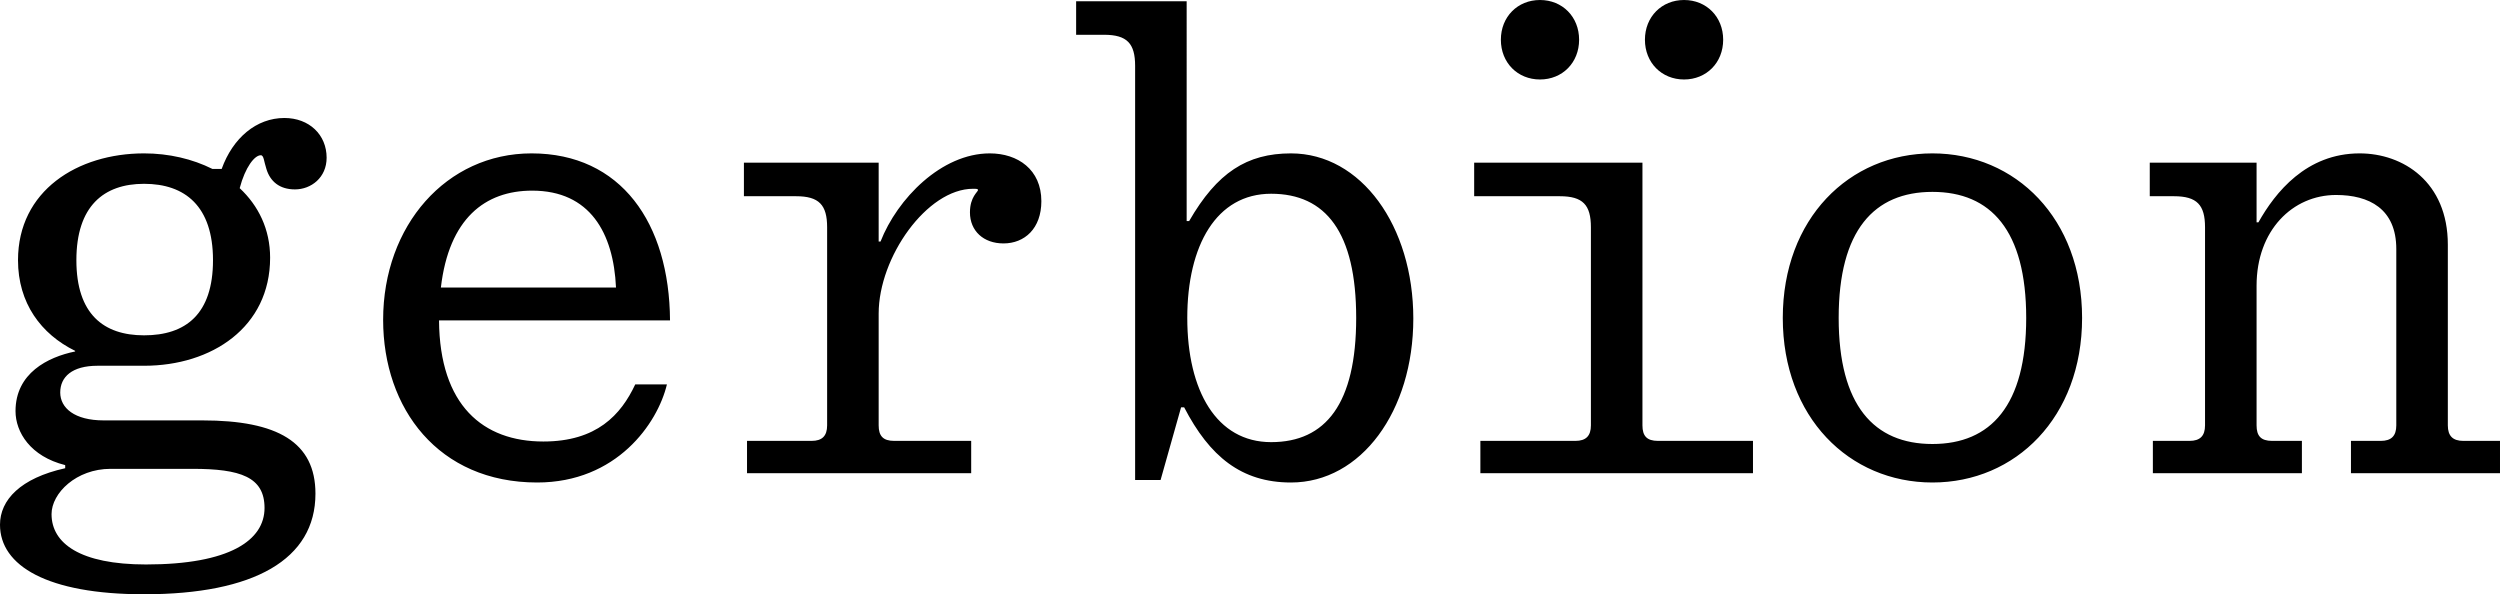
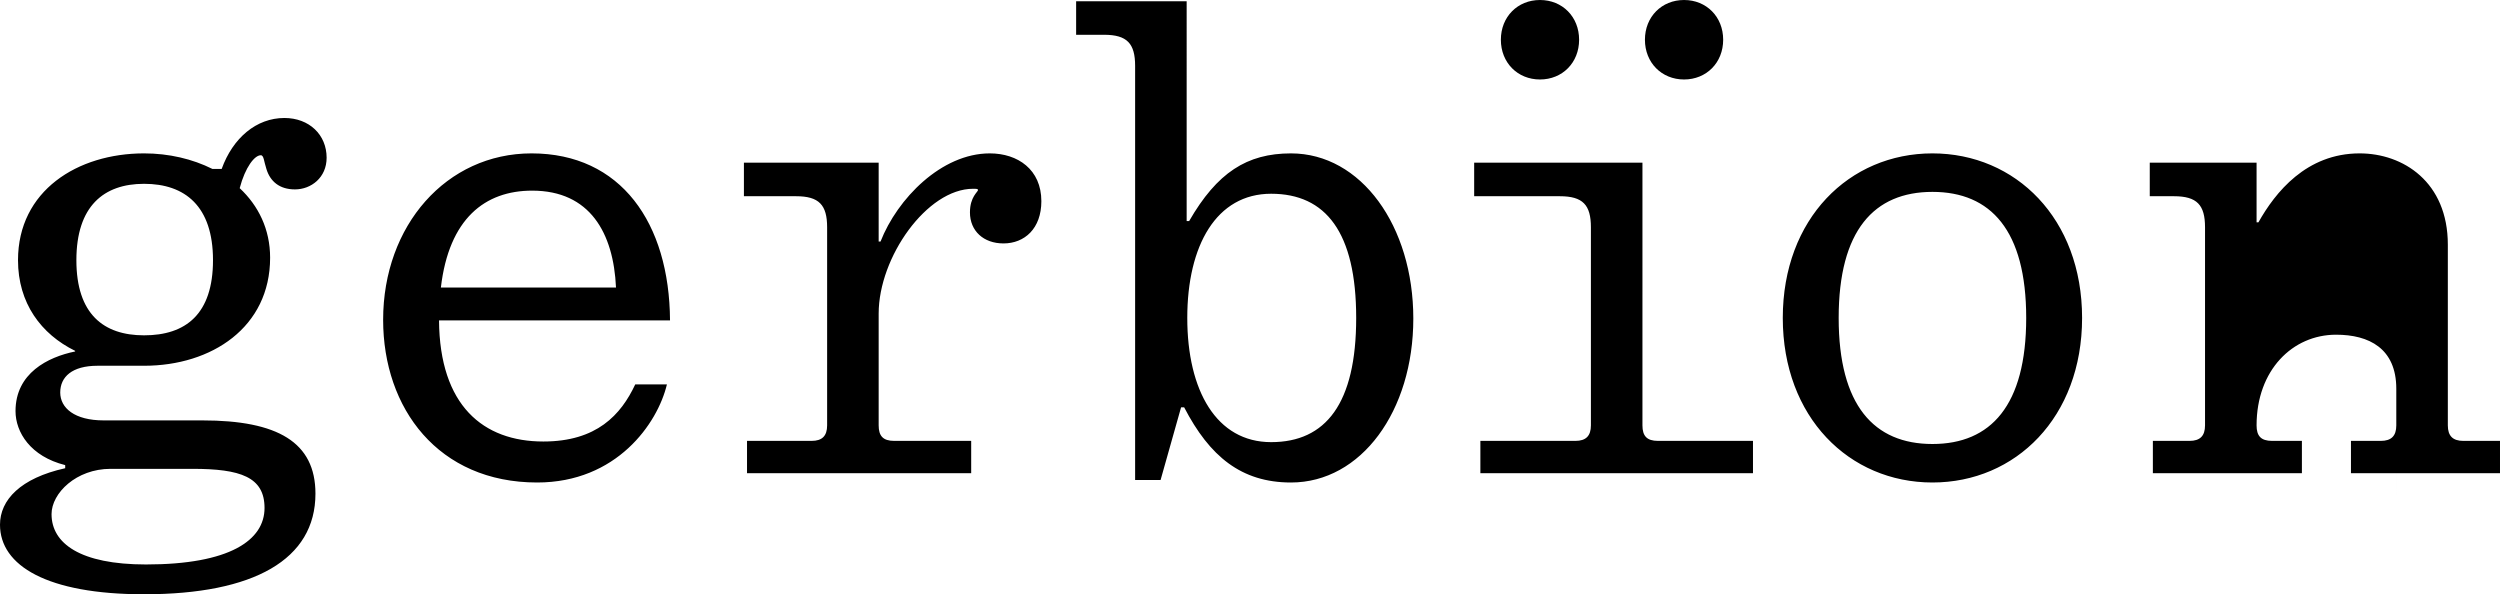
<svg xmlns="http://www.w3.org/2000/svg" id="Ebene_2" data-name="Ebene 2" viewBox="0 0 430.901 102.429">
  <defs>
    <style>
      .cls-1 {
        fill: #000;
        stroke-width: 0px;
      }
    </style>
  </defs>
  <g id="Wortmarke">
-     <path class="cls-1" d="M413.027,73.317c0,1.819-.857,2.675-2.676,2.675h-5.138v5.566h25.688v-5.566h-6.315c-1.82,0-2.676-.856-2.676-2.675v-31.146c0-10.81-7.706-15.734-15.198-15.734-9.205,0-14.556,6.743-17.446,11.881h-.321v-10.275h-18.41v5.779h4.175c3.96,0,5.351,1.499,5.351,5.352v34.143c0,1.819-.856,2.675-2.676,2.675h-6.315v5.566h25.688v-5.566h-5.138c-1.926,0-2.675-.856-2.675-2.675v-24.082c0-9.526,6.207-15.627,13.7-15.627,5.672,0,10.382,2.355,10.382,9.312v30.397ZM333.075,33.073c10.061,0,16.162,6.636,16.162,21.727,0,15.092-6.101,21.728-16.162,21.728-10.06,0-16.161-6.636-16.161-21.728,0-15.091,6.101-21.727,16.161-21.727M358.87,54.8c0-17.125-11.452-28.363-25.795-28.363-14.342,0-25.794,11.238-25.794,28.363,0,17.125,11.452,28.364,25.794,28.364,14.343,0,25.795-11.239,25.795-28.364M283.093,28.043h-29.005v5.779h14.77c3.96,0,5.351,1.499,5.351,5.352v34.143c0,1.819-.856,2.675-2.675,2.675h-16.376v5.566h46.987v-5.566h-16.376c-1.927,0-2.676-.856-2.676-2.675V28.043ZM290.264,0c-3.853,0-6.743,2.89-6.743,6.85,0,3.961,2.89,6.85,6.743,6.85s6.743-2.889,6.743-6.85c0-3.96-2.89-6.85-6.743-6.85M265.433,0c-3.853,0-6.743,2.89-6.743,6.85,0,3.961,2.89,6.85,6.743,6.85s6.743-2.889,6.743-6.85c0-3.96-2.89-6.85-6.743-6.85M219.089,33.394c9.419,0,14.664,6.636,14.664,21.406,0,14.771-5.245,21.407-14.664,21.407-9.418,0-14.449-8.884-14.449-21.407,0-12.522,5.031-21.406,14.449-21.406M195.65,11.346v71.389h4.388l3.532-12.522h.535c4.388,8.455,9.847,12.951,18.409,12.951,12.095,0,21.086-12.309,21.086-28.257,0-15.947-8.991-28.47-21.086-28.47-7.599,0-12.736,3.318-17.553,11.666h-.428V.214h-19.051v5.78h4.816c3.96,0,5.352,1.499,5.352,5.352M128.221,28.043v5.779h8.991c3.96,0,5.351,1.499,5.351,5.352v34.143c0,1.819-.856,2.675-2.675,2.675h-11.132v5.566h38.638v-5.566h-13.271c-1.927,0-2.676-.856-2.676-2.675v-19.266c0-9.74,8.348-21.513,16.269-21.513.535,0,.856,0,.856.214,0,.321-1.392,1.177-1.392,3.853,0,3.211,2.355,5.352,5.78,5.352,3.639,0,6.529-2.569,6.529-7.279,0-5.458-4.067-8.241-8.884-8.241-8.348,0-15.947,7.813-18.837,15.198h-.321v-13.592h-23.226ZM91.725,32.859c9.953,0,14.021,7.278,14.449,16.697h-30.183c1.391-11.881,7.599-16.697,15.734-16.697M114.95,66.253h-5.458c-2.462,5.244-6.636,9.846-15.841,9.846-10.382,0-17.874-6.207-17.981-20.871h39.815c-.107-16.803-8.455-28.791-23.867-28.791-14.664,0-25.581,12.416-25.581,28.684,0,15.306,9.526,28.043,26.544,28.043,13.7,0,20.764-10.168,22.369-16.911M8.884,88.622c0-3.639,4.281-7.813,10.167-7.813h14.129c8.241,0,12.415,1.391,12.415,6.743,0,5.565-5.994,9.74-20.443,9.74-11.345,0-16.268-3.639-16.268-8.67M36.712,44.846c0,9.312-4.71,12.951-11.881,12.951-6.957,0-11.666-3.639-11.666-12.951,0-9.311,4.709-13.164,11.666-13.164,7.064,0,11.881,3.853,11.881,13.164M10.382,67.644c0-2.676,2.034-4.602,6.422-4.602h8.027c11.667,0,21.727-6.636,21.727-18.624,0-4.923-2.033-8.99-5.244-11.987.963-3.639,2.569-5.673,3.639-5.673.535,0,.535,1.07.963,2.355.642,2.14,2.248,3.532,4.924,3.532,2.783,0,5.458-2.034,5.458-5.459,0-3.96-2.997-6.85-7.278-6.85-4.816,0-8.883,3.425-10.81,8.777h-1.605c-3.425-1.713-7.493-2.676-11.774-2.676-11.452,0-21.727,6.422-21.727,18.409,0,7.386,3.96,12.737,9.847,15.627v.107c-4.71.963-10.275,3.746-10.275,10.275,0,3.639,2.569,7.813,8.562,9.312v.535c-7.706,1.712-11.238,5.458-11.238,9.74,0,7.064,8.134,11.987,24.831,11.987,18.945,0,29.541-5.994,29.541-17.339,0-8.883-6.529-12.63-19.48-12.63h-17.018c-5.03,0-7.492-2.14-7.492-4.816" />
+     <path class="cls-1" d="M413.027,73.317c0,1.819-.857,2.675-2.676,2.675h-5.138v5.566h25.688v-5.566h-6.315c-1.82,0-2.676-.856-2.676-2.675v-31.146c0-10.81-7.706-15.734-15.198-15.734-9.205,0-14.556,6.743-17.446,11.881h-.321v-10.275h-18.41v5.779h4.175c3.96,0,5.351,1.499,5.351,5.352v34.143c0,1.819-.856,2.675-2.676,2.675h-6.315v5.566h25.688v-5.566h-5.138c-1.926,0-2.675-.856-2.675-2.675c0-9.526,6.207-15.627,13.7-15.627,5.672,0,10.382,2.355,10.382,9.312v30.397ZM333.075,33.073c10.061,0,16.162,6.636,16.162,21.727,0,15.092-6.101,21.728-16.162,21.728-10.06,0-16.161-6.636-16.161-21.728,0-15.091,6.101-21.727,16.161-21.727M358.87,54.8c0-17.125-11.452-28.363-25.795-28.363-14.342,0-25.794,11.238-25.794,28.363,0,17.125,11.452,28.364,25.794,28.364,14.343,0,25.795-11.239,25.795-28.364M283.093,28.043h-29.005v5.779h14.77c3.96,0,5.351,1.499,5.351,5.352v34.143c0,1.819-.856,2.675-2.675,2.675h-16.376v5.566h46.987v-5.566h-16.376c-1.927,0-2.676-.856-2.676-2.675V28.043ZM290.264,0c-3.853,0-6.743,2.89-6.743,6.85,0,3.961,2.89,6.85,6.743,6.85s6.743-2.889,6.743-6.85c0-3.96-2.89-6.85-6.743-6.85M265.433,0c-3.853,0-6.743,2.89-6.743,6.85,0,3.961,2.89,6.85,6.743,6.85s6.743-2.889,6.743-6.85c0-3.96-2.89-6.85-6.743-6.85M219.089,33.394c9.419,0,14.664,6.636,14.664,21.406,0,14.771-5.245,21.407-14.664,21.407-9.418,0-14.449-8.884-14.449-21.407,0-12.522,5.031-21.406,14.449-21.406M195.65,11.346v71.389h4.388l3.532-12.522h.535c4.388,8.455,9.847,12.951,18.409,12.951,12.095,0,21.086-12.309,21.086-28.257,0-15.947-8.991-28.47-21.086-28.47-7.599,0-12.736,3.318-17.553,11.666h-.428V.214h-19.051v5.78h4.816c3.96,0,5.352,1.499,5.352,5.352M128.221,28.043v5.779h8.991c3.96,0,5.351,1.499,5.351,5.352v34.143c0,1.819-.856,2.675-2.675,2.675h-11.132v5.566h38.638v-5.566h-13.271c-1.927,0-2.676-.856-2.676-2.675v-19.266c0-9.74,8.348-21.513,16.269-21.513.535,0,.856,0,.856.214,0,.321-1.392,1.177-1.392,3.853,0,3.211,2.355,5.352,5.78,5.352,3.639,0,6.529-2.569,6.529-7.279,0-5.458-4.067-8.241-8.884-8.241-8.348,0-15.947,7.813-18.837,15.198h-.321v-13.592h-23.226ZM91.725,32.859c9.953,0,14.021,7.278,14.449,16.697h-30.183c1.391-11.881,7.599-16.697,15.734-16.697M114.95,66.253h-5.458c-2.462,5.244-6.636,9.846-15.841,9.846-10.382,0-17.874-6.207-17.981-20.871h39.815c-.107-16.803-8.455-28.791-23.867-28.791-14.664,0-25.581,12.416-25.581,28.684,0,15.306,9.526,28.043,26.544,28.043,13.7,0,20.764-10.168,22.369-16.911M8.884,88.622c0-3.639,4.281-7.813,10.167-7.813h14.129c8.241,0,12.415,1.391,12.415,6.743,0,5.565-5.994,9.74-20.443,9.74-11.345,0-16.268-3.639-16.268-8.67M36.712,44.846c0,9.312-4.71,12.951-11.881,12.951-6.957,0-11.666-3.639-11.666-12.951,0-9.311,4.709-13.164,11.666-13.164,7.064,0,11.881,3.853,11.881,13.164M10.382,67.644c0-2.676,2.034-4.602,6.422-4.602h8.027c11.667,0,21.727-6.636,21.727-18.624,0-4.923-2.033-8.99-5.244-11.987.963-3.639,2.569-5.673,3.639-5.673.535,0,.535,1.07.963,2.355.642,2.14,2.248,3.532,4.924,3.532,2.783,0,5.458-2.034,5.458-5.459,0-3.96-2.997-6.85-7.278-6.85-4.816,0-8.883,3.425-10.81,8.777h-1.605c-3.425-1.713-7.493-2.676-11.774-2.676-11.452,0-21.727,6.422-21.727,18.409,0,7.386,3.96,12.737,9.847,15.627v.107c-4.71.963-10.275,3.746-10.275,10.275,0,3.639,2.569,7.813,8.562,9.312v.535c-7.706,1.712-11.238,5.458-11.238,9.74,0,7.064,8.134,11.987,24.831,11.987,18.945,0,29.541-5.994,29.541-17.339,0-8.883-6.529-12.63-19.48-12.63h-17.018c-5.03,0-7.492-2.14-7.492-4.816" />
  </g>
</svg>